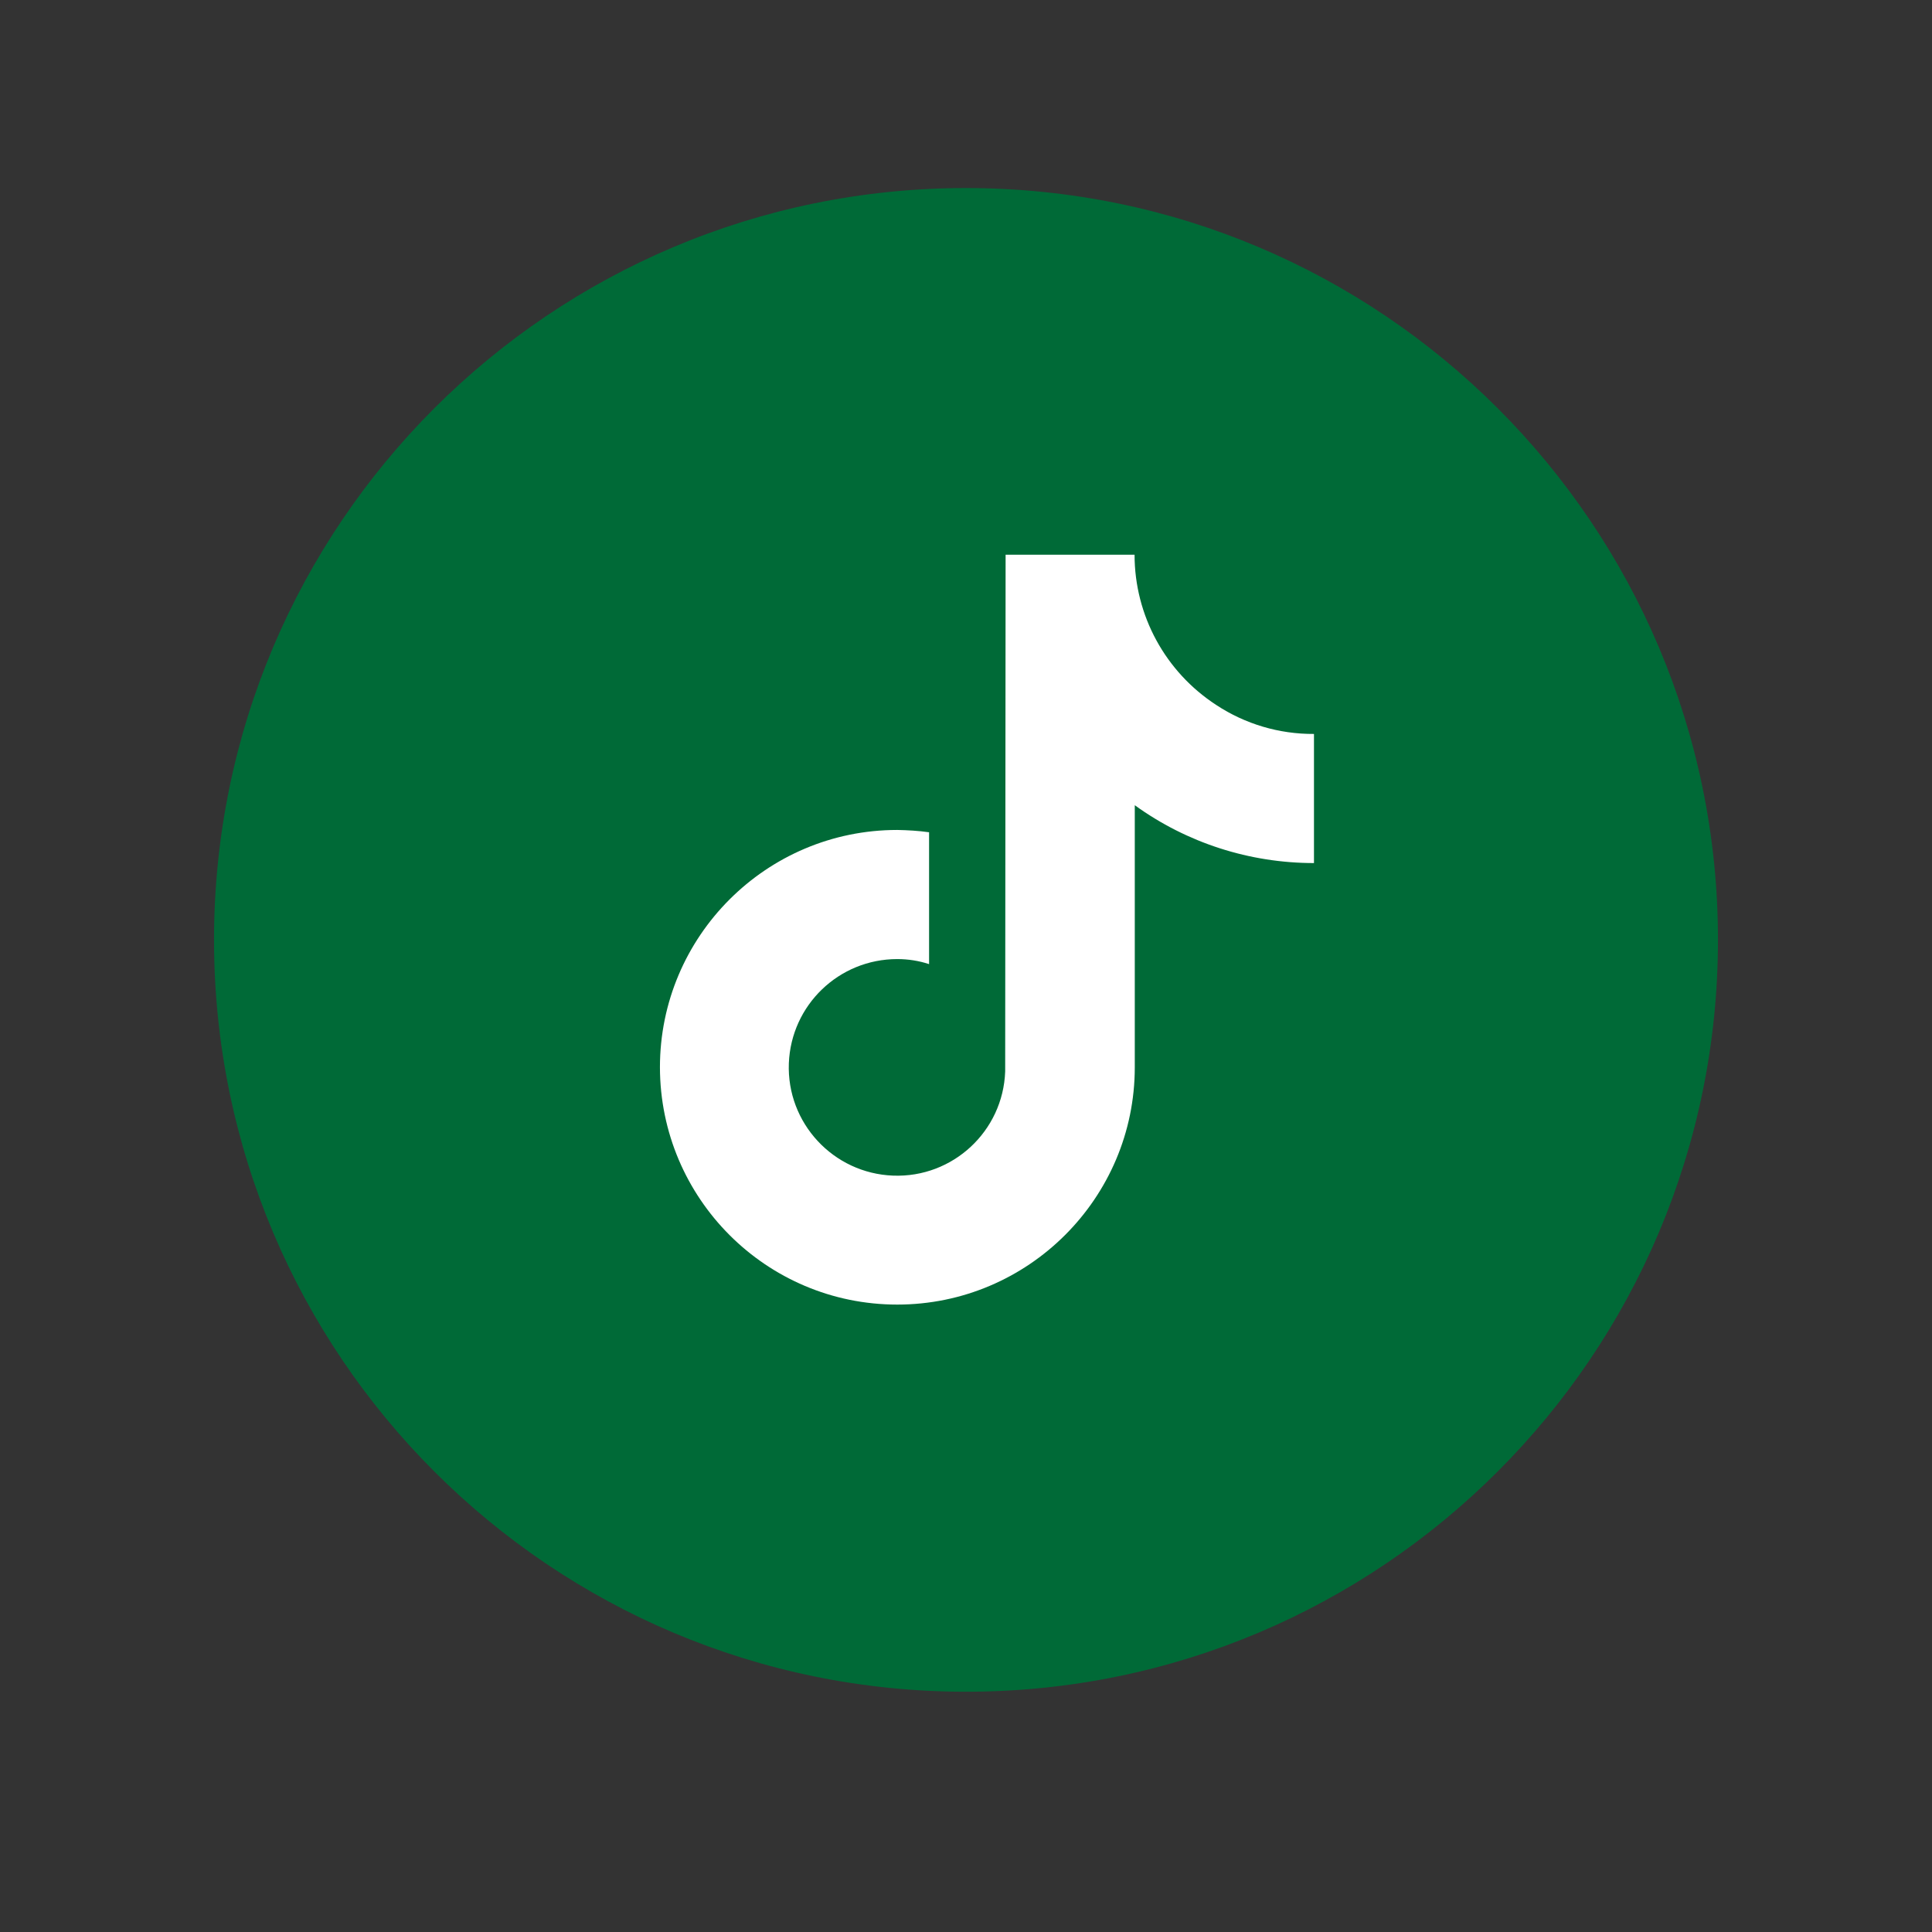
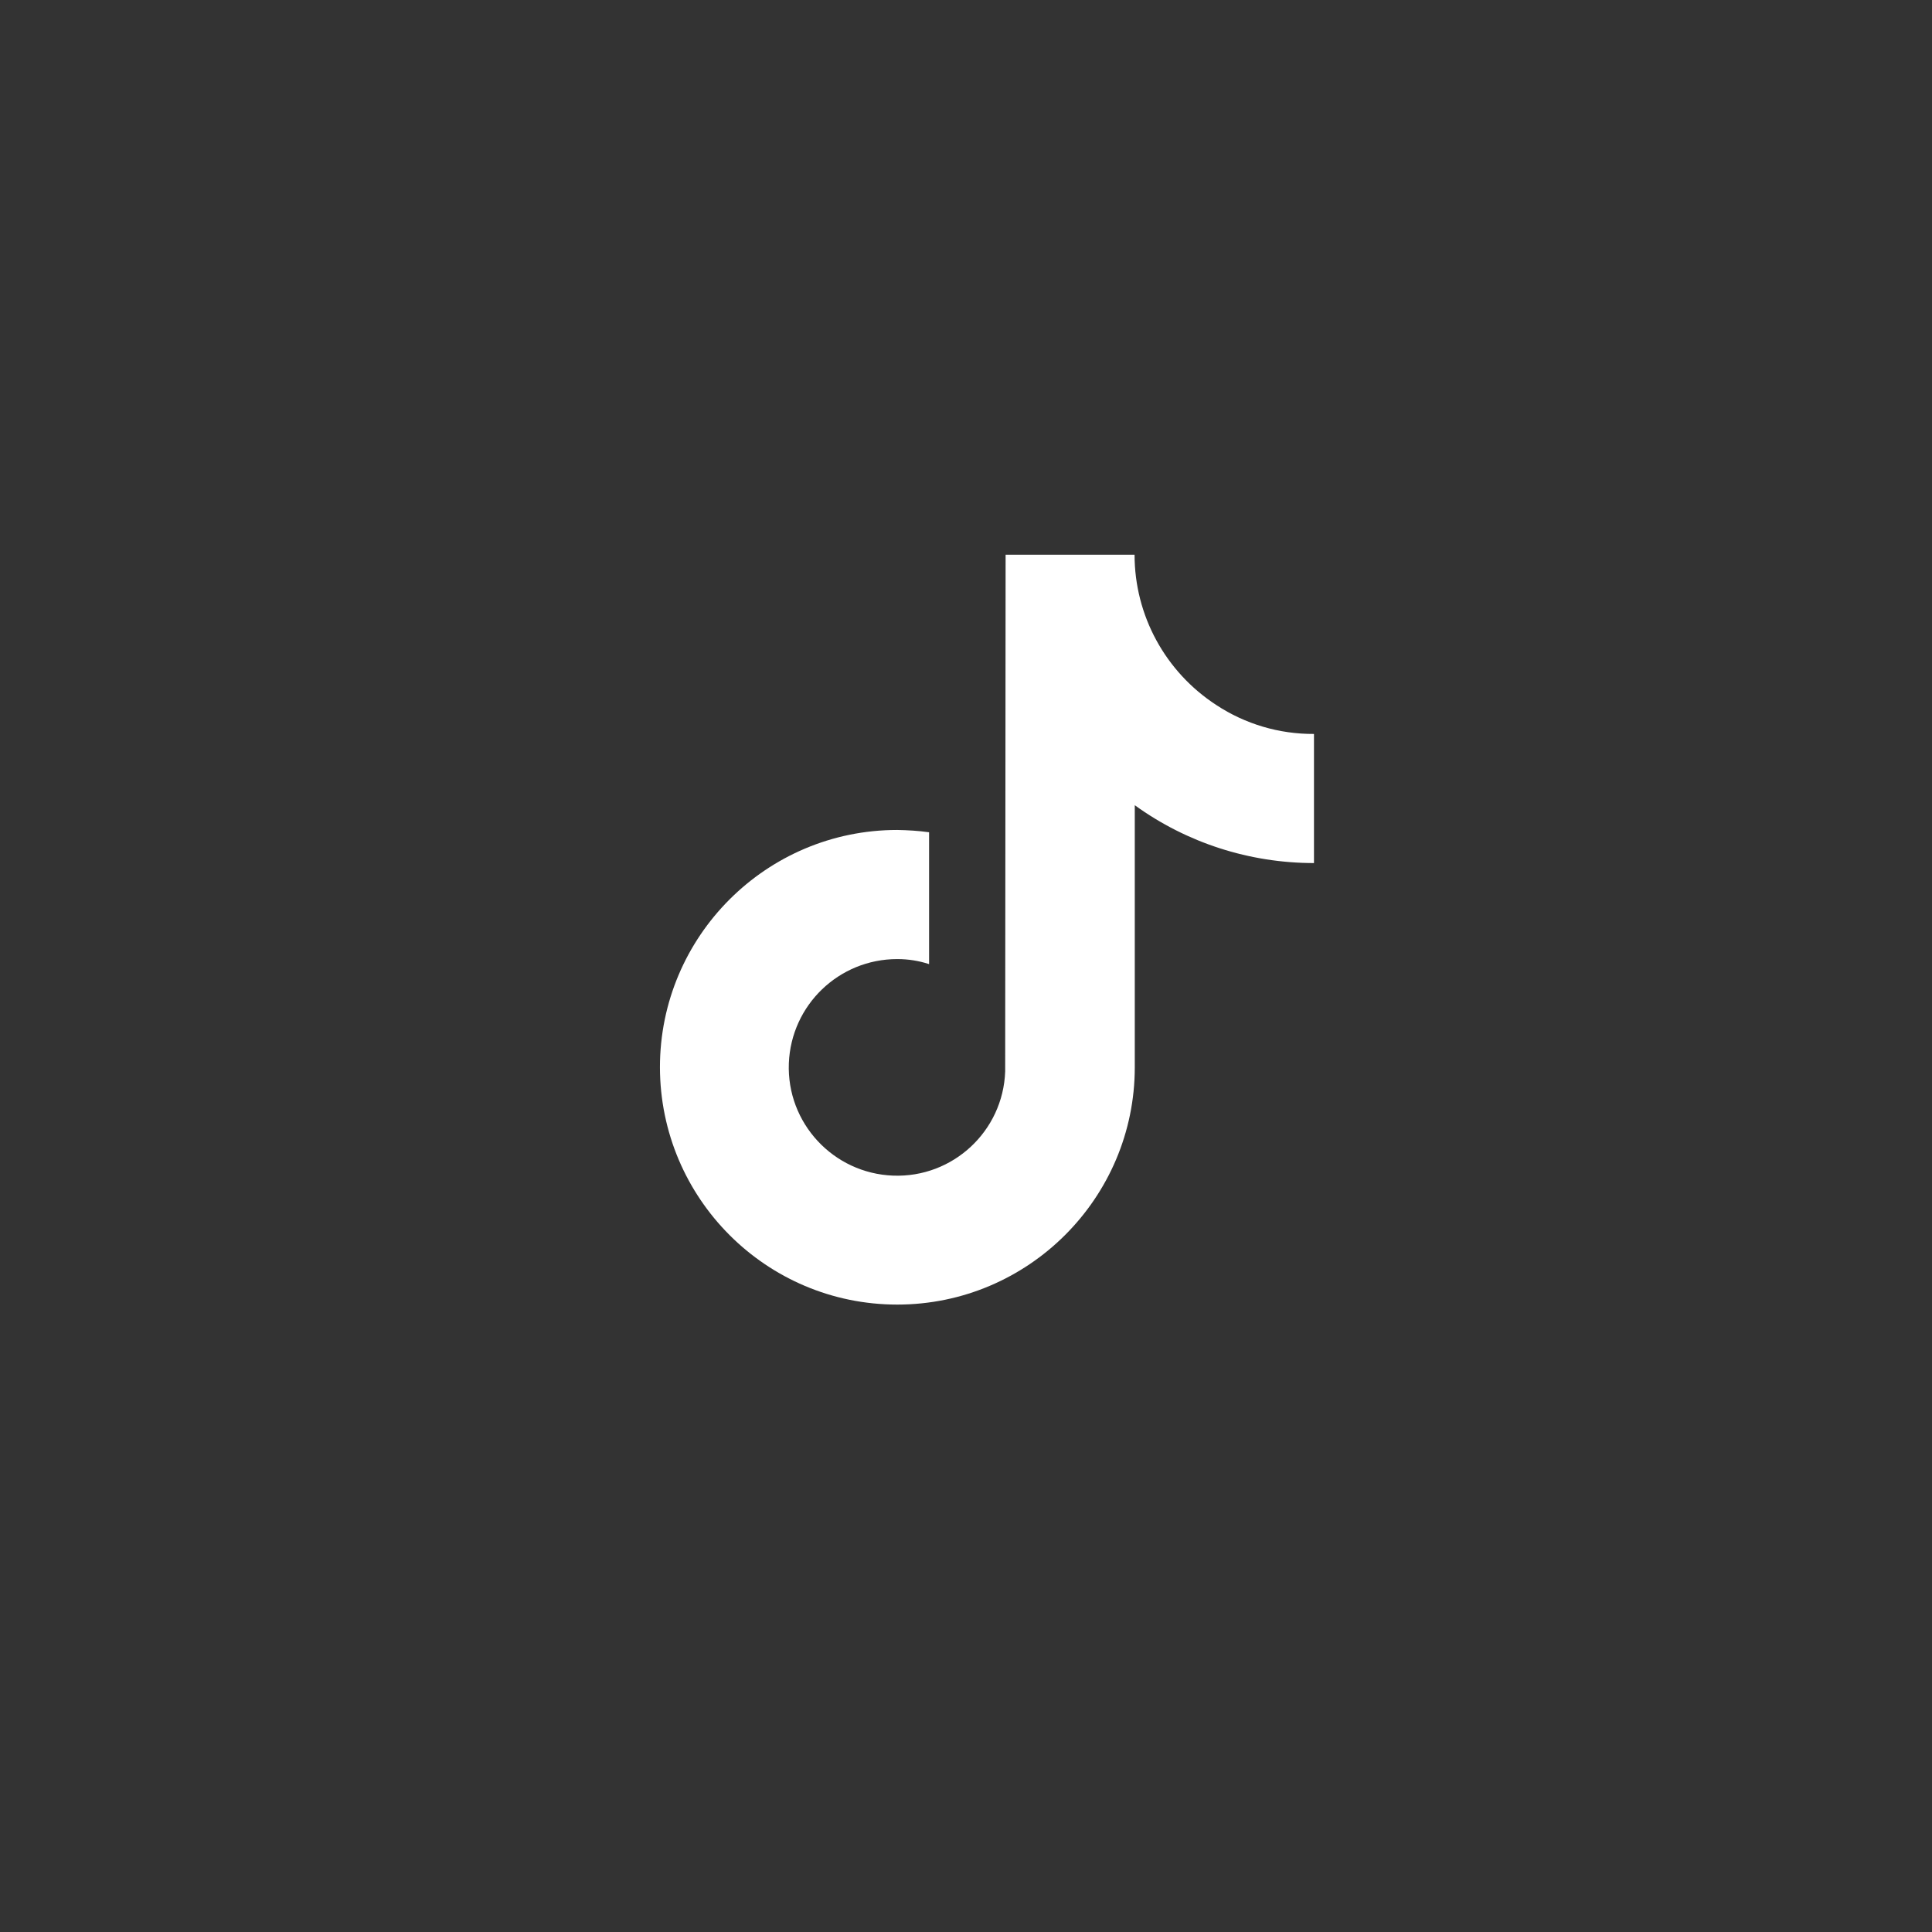
<svg xmlns="http://www.w3.org/2000/svg" width="48" zoomAndPan="magnify" viewBox="0 0 36 36" height="48" preserveAspectRatio="xMidYMid meet" version="1.2">
  <rect x="0" y="0" width="36" height="36" fill="#333333" stroke="none" />
  <defs>
    <clipPath id="18dc1753f7">
-       <path d="M 0.488 0 L 35.512 0 L 35.512 35.027 L 0.488 35.027 Z M 0.488 0 " />
+       <path d="M 0.488 0 L 35.512 0 L 35.512 35.027 L 0.488 35.027 M 0.488 0 " />
    </clipPath>
    <clipPath id="7226dab117">
-       <path d="M 3.988 3.504 L 32.012 3.504 L 32.012 31.523 L 3.988 31.523 Z M 3.988 3.504 " />
-     </clipPath>
+       </clipPath>
    <clipPath id="cafcf9af31">
      <path d="M 18 3.504 C 10.262 3.504 3.988 9.777 3.988 17.512 C 3.988 25.25 10.262 31.523 18 31.523 C 25.738 31.523 32.012 25.25 32.012 17.512 C 32.012 9.777 25.738 3.504 18 3.504 Z M 18 3.504 " />
    </clipPath>
    <clipPath id="75e22010ab">
      <path d="M 12 10.336 L 24.629 10.336 L 24.629 24.93 L 12 24.93 Z M 12 10.336 " />
    </clipPath>
  </defs>
  <g id="d52ffe2e65">
    <g clip-rule="nonzero" clip-path="url(#18dc1753f7)">
-       <path style=" stroke:none;fill-rule:nonzero;fill:none;fill-opacity:1;" d="M 0.488 0 L 35.512 0 L 35.512 35.027 L 0.488 35.027 Z M 0.488 0 " />
      <path style=" stroke:none;fill-rule:nonzero;fill:none;fill-opacity:1;" d="M 0.488 0 L 35.512 0 L 35.512 35.027 L 0.488 35.027 Z M 0.488 0 " />
    </g>
    <g clip-rule="nonzero" clip-path="url(#7226dab117)">
      <g clip-rule="nonzero" clip-path="url(#cafcf9af31)">
        <path style=" stroke:none;fill-rule:nonzero;fill:#006a37;fill-opacity:1;" d="M 3.988 3.504 L 32.012 3.504 L 32.012 31.523 L 3.988 31.523 Z M 3.988 3.504 " />
      </g>
    </g>
    <g clip-rule="nonzero" clip-path="url(#75e22010ab)">
      <path style=" stroke:none;fill-rule:nonzero;fill:#ffffff;fill-opacity:1;" d="M 22.664 13.137 C 21.715 12.52 21.141 11.469 21.141 10.336 L 18.738 10.336 L 18.73 19.965 C 18.691 21.078 17.754 21.949 16.641 21.906 C 15.527 21.863 14.656 20.926 14.699 19.812 C 14.742 18.727 15.633 17.871 16.719 17.871 C 16.922 17.871 17.121 17.902 17.312 17.965 L 17.312 15.508 C 17.113 15.48 16.918 15.469 16.719 15.465 C 14.277 15.465 12.297 17.449 12.297 19.887 C 12.301 22.328 14.277 24.309 16.719 24.309 C 19.16 24.309 21.145 22.324 21.145 19.887 L 21.145 15.004 C 22.117 15.707 23.285 16.082 24.484 16.082 L 24.484 13.676 C 23.836 13.68 23.203 13.492 22.664 13.137 Z M 22.664 13.137 " />
    </g>
  </g>
</svg>